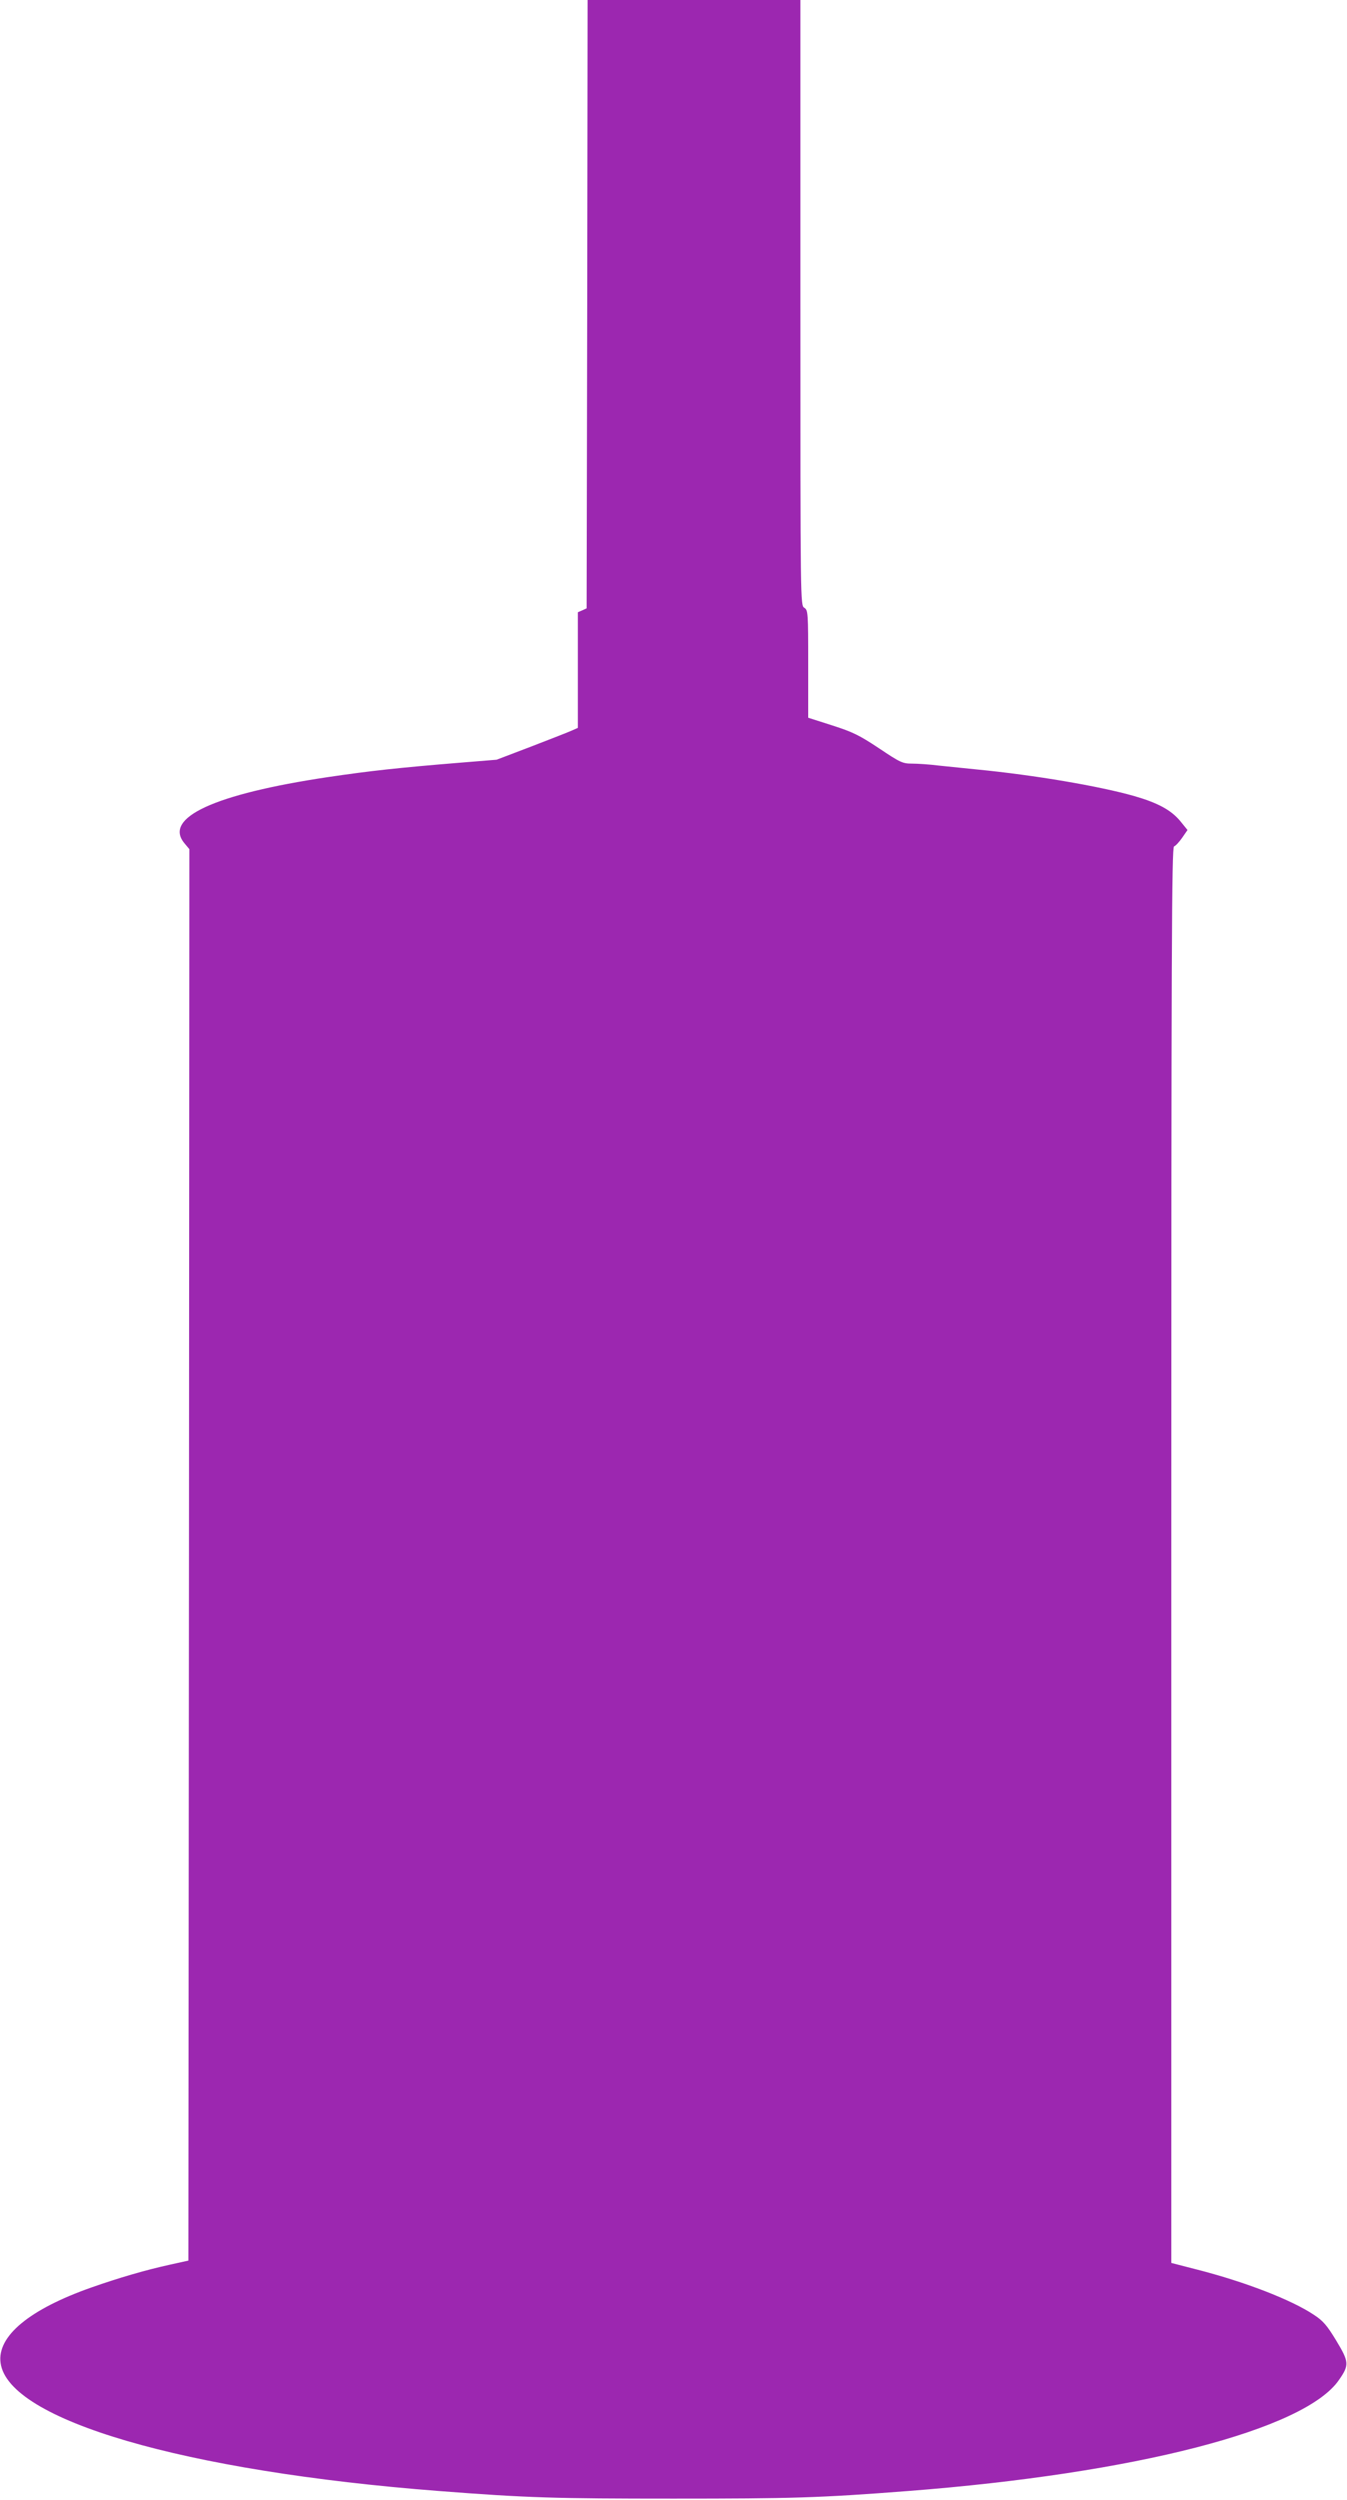
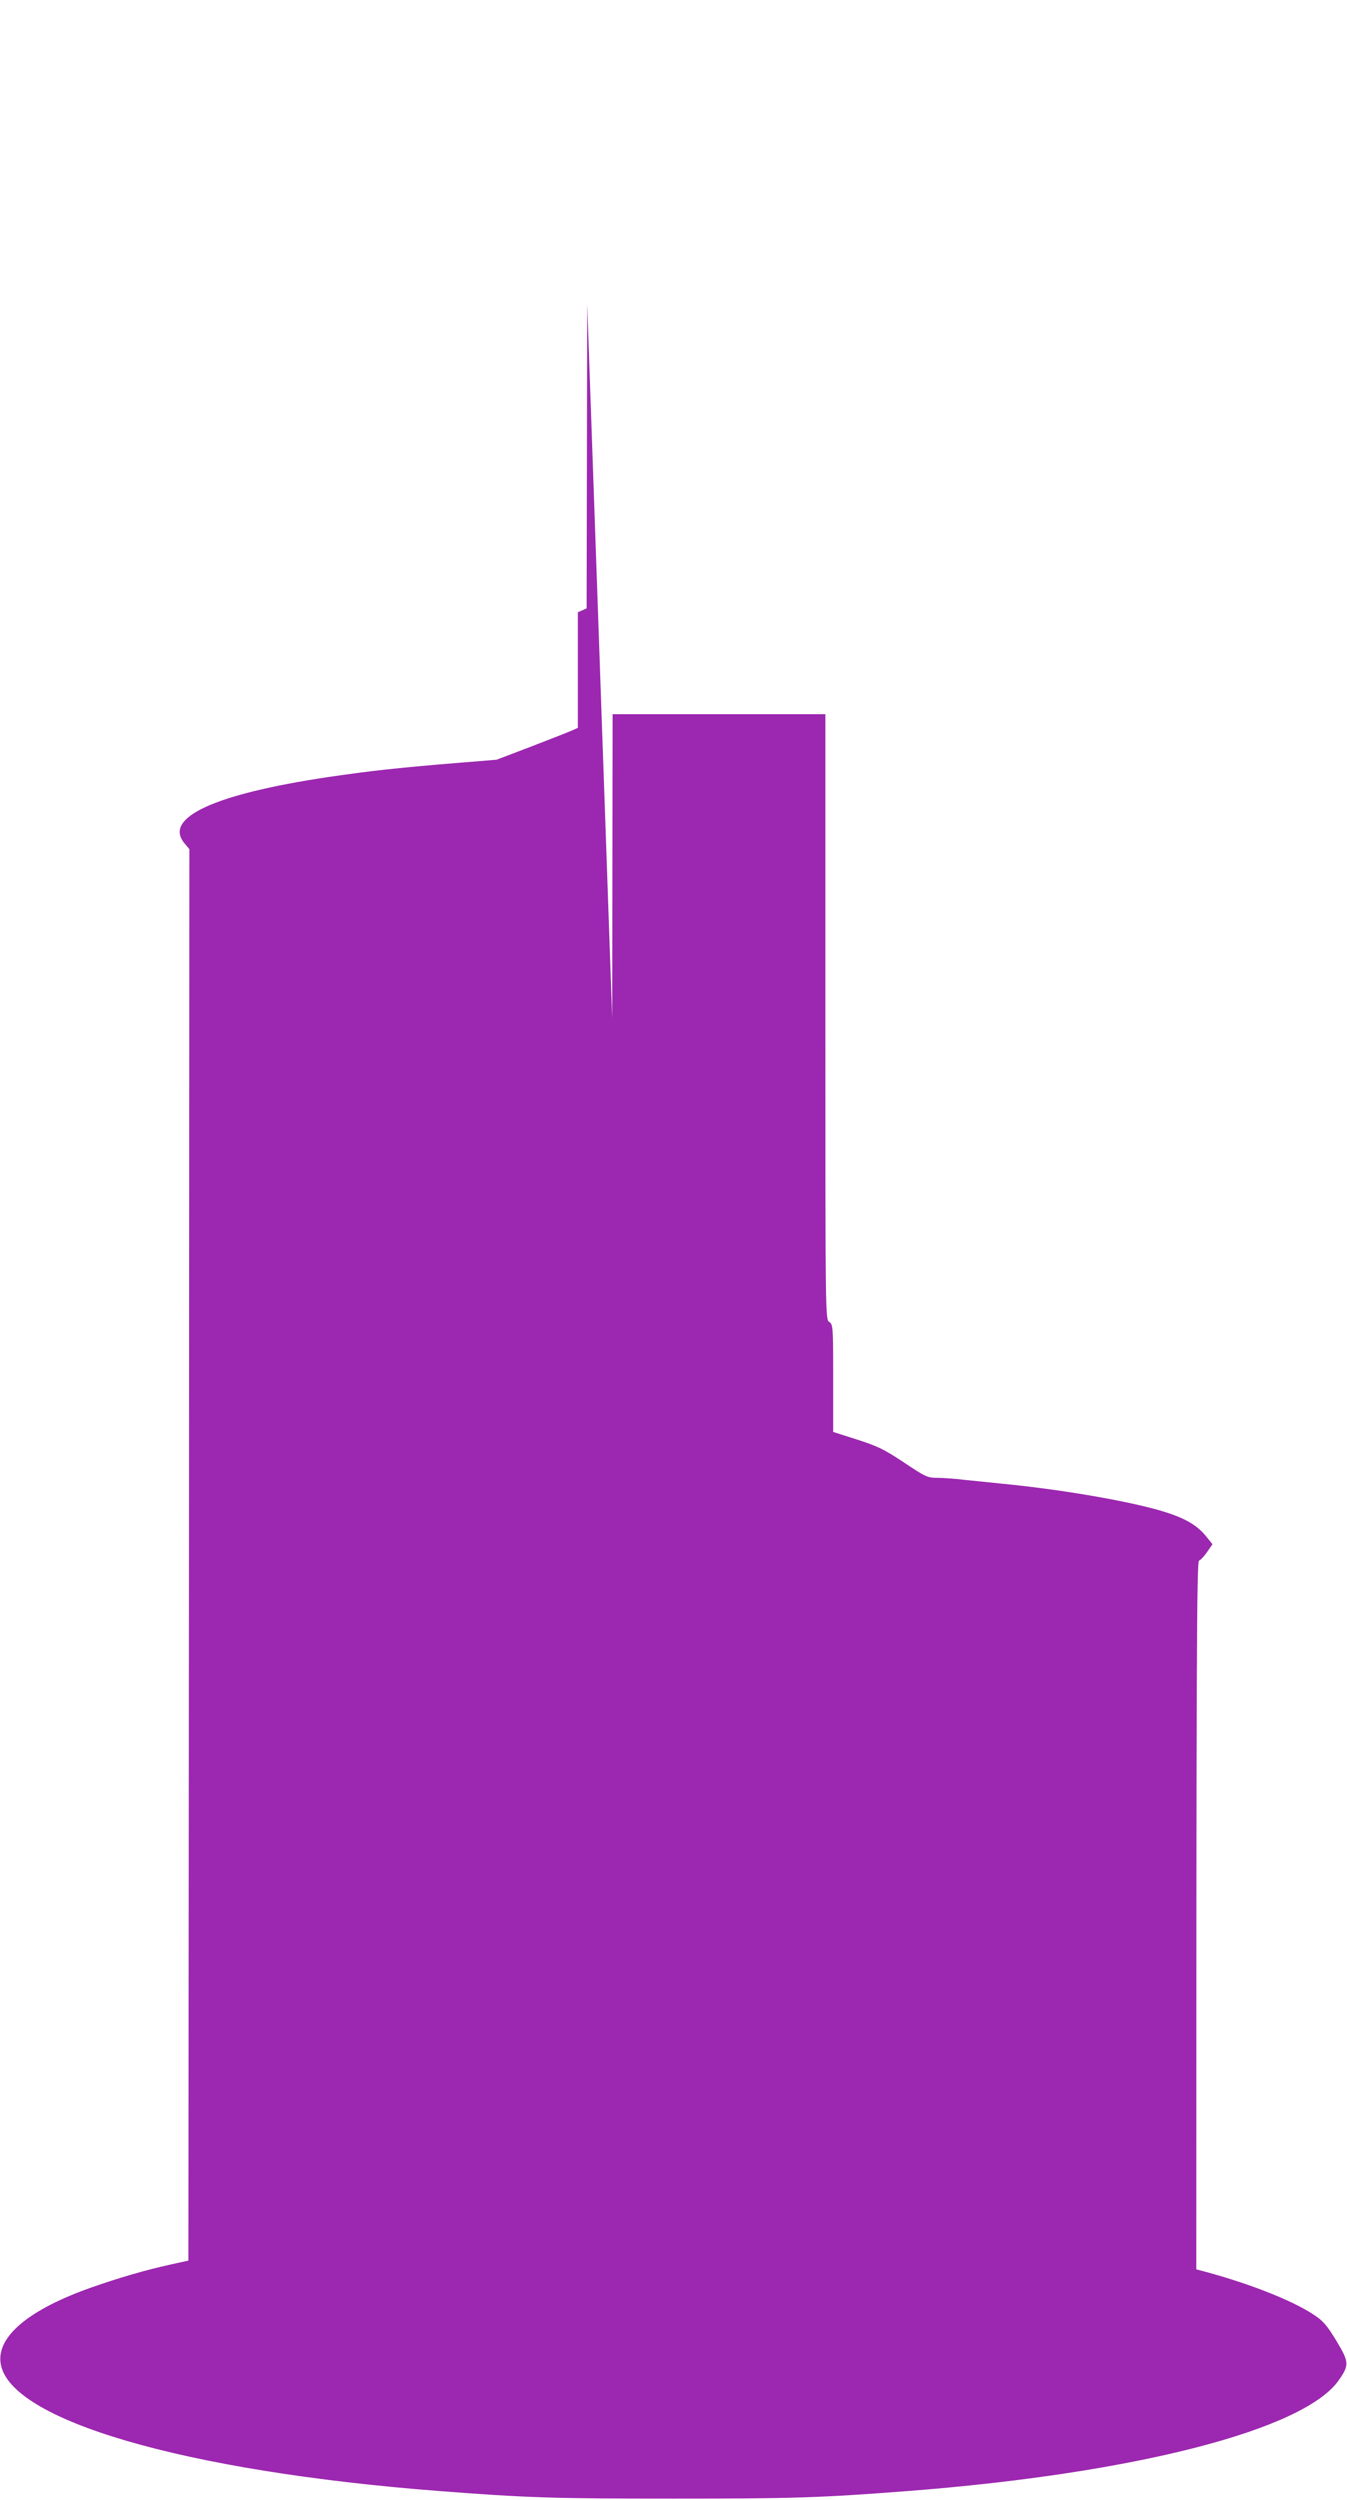
<svg xmlns="http://www.w3.org/2000/svg" version="1.0" width="690pt" height="1280pt" viewBox="0 0 690 1280" preserveAspectRatio="xMidYMid meet">
  <g transform="translate(0,1280) scale(0.1,-0.1)" fill="#9c27b0" stroke="none">
-     <path d="M3008 11243 l-3 -1558 -22 -10 -23 -10 0 -296 0 -296 -27 -12 c-15 -7 -109 -44 -208 -82 l-181 -69 -184 -15 c-318 -26 -464 -42 -680 -74 -582 -87 -845 -208 -735 -339 l25 -30 -2 -3613 -3 -3614 -95 -21 c-127 -28 -260 -67 -400 -116 -319 -112 -486 -250 -467 -387 39 -292 939 -555 2247 -656 451 -35 599 -39 1200 -39 601 0 749 4 1200 39 1165 90 2034 314 2209 569 53 76 52 92 -14 201 -47 78 -68 102 -114 132 -115 77 -355 170 -603 233 l-128 33 0 3624 c0 3116 2 3624 14 3629 8 3 27 23 42 45 l27 39 -39 48 c-47 55 -113 91 -234 126 -180 51 -508 107 -805 136 -60 6 -149 15 -196 20 -47 6 -109 10 -137 10 -49 0 -61 6 -170 79 -101 67 -134 83 -240 117 l-122 39 0 275 c0 264 -1 276 -20 288 -20 12 -20 23 -20 1562 l0 1550 -545 0 -545 0 -2 -1557z" />
+     <path d="M3008 11243 l-3 -1558 -22 -10 -23 -10 0 -296 0 -296 -27 -12 c-15 -7 -109 -44 -208 -82 l-181 -69 -184 -15 c-318 -26 -464 -42 -680 -74 -582 -87 -845 -208 -735 -339 l25 -30 -2 -3613 -3 -3614 -95 -21 c-127 -28 -260 -67 -400 -116 -319 -112 -486 -250 -467 -387 39 -292 939 -555 2247 -656 451 -35 599 -39 1200 -39 601 0 749 4 1200 39 1165 90 2034 314 2209 569 53 76 52 92 -14 201 -47 78 -68 102 -114 132 -115 77 -355 170 -603 233 c0 3116 2 3624 14 3629 8 3 27 23 42 45 l27 39 -39 48 c-47 55 -113 91 -234 126 -180 51 -508 107 -805 136 -60 6 -149 15 -196 20 -47 6 -109 10 -137 10 -49 0 -61 6 -170 79 -101 67 -134 83 -240 117 l-122 39 0 275 c0 264 -1 276 -20 288 -20 12 -20 23 -20 1562 l0 1550 -545 0 -545 0 -2 -1557z" />
  </g>
</svg>